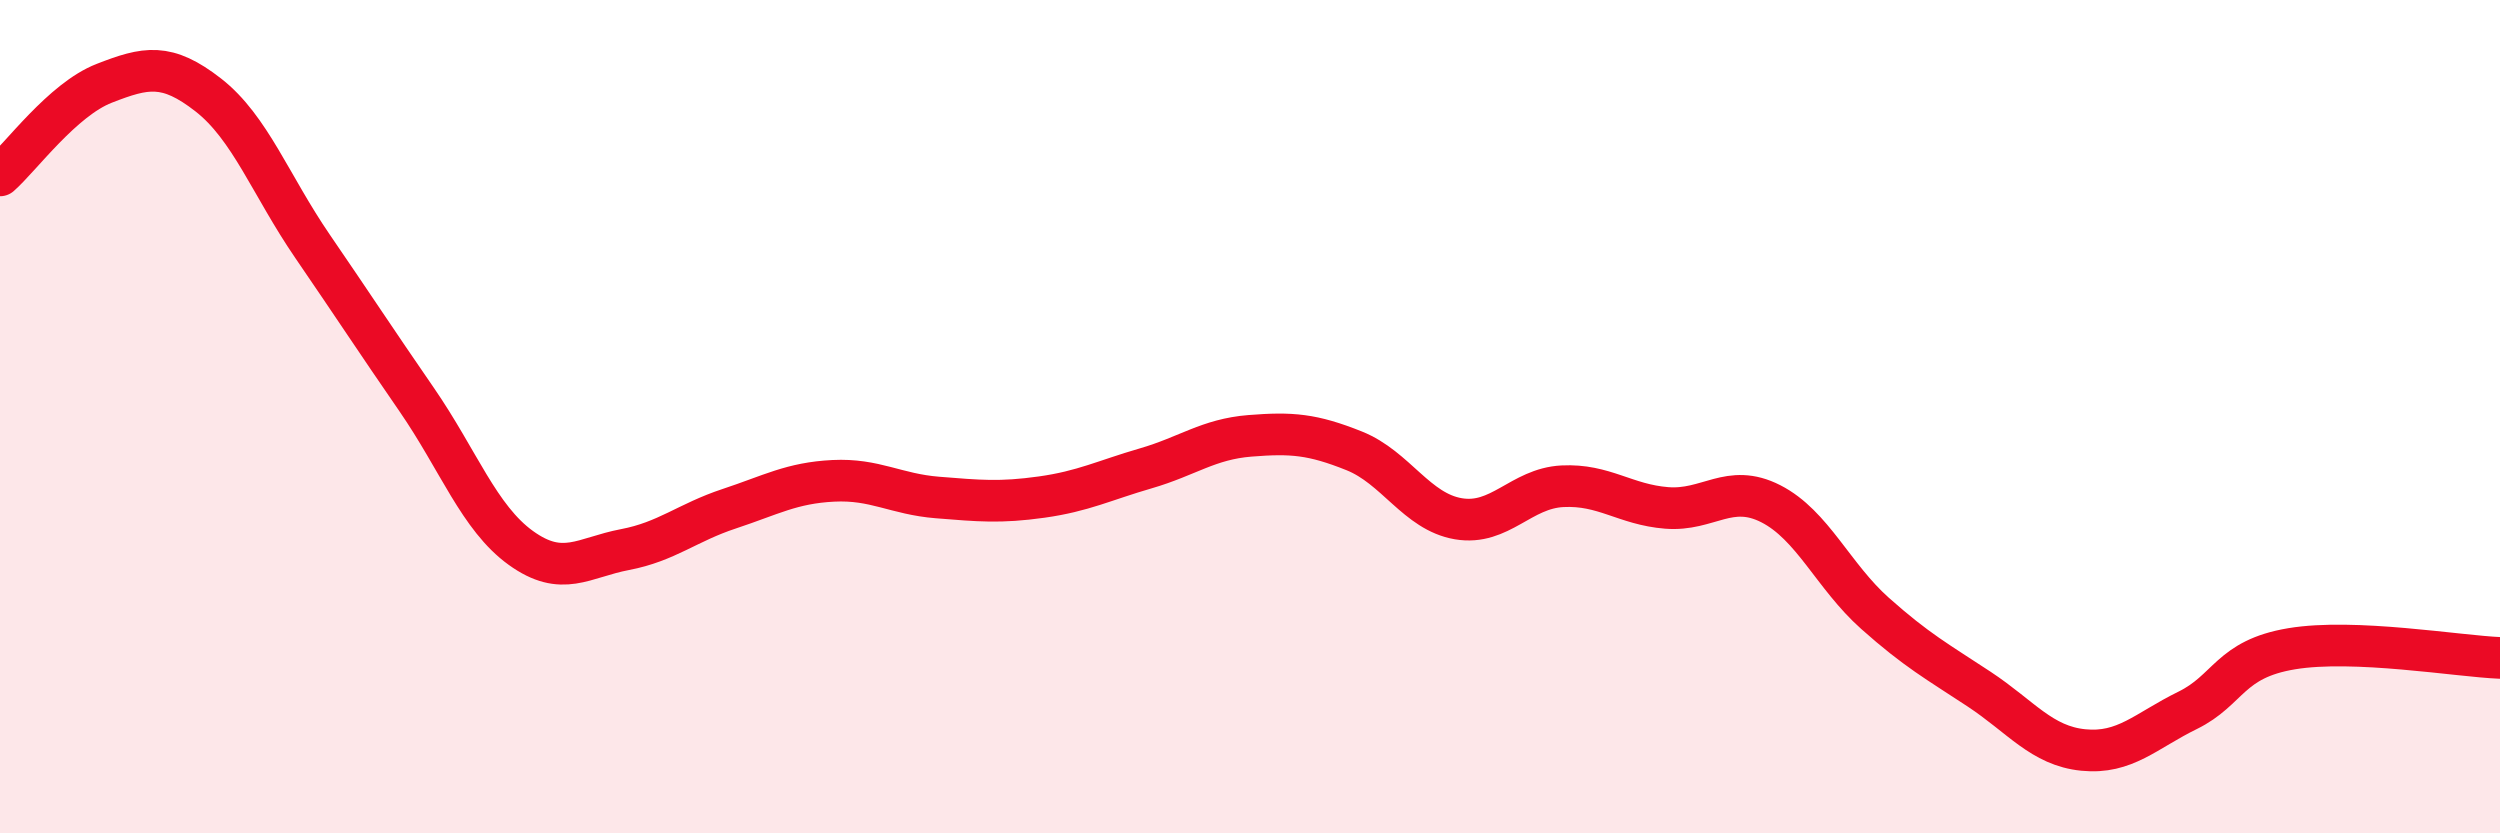
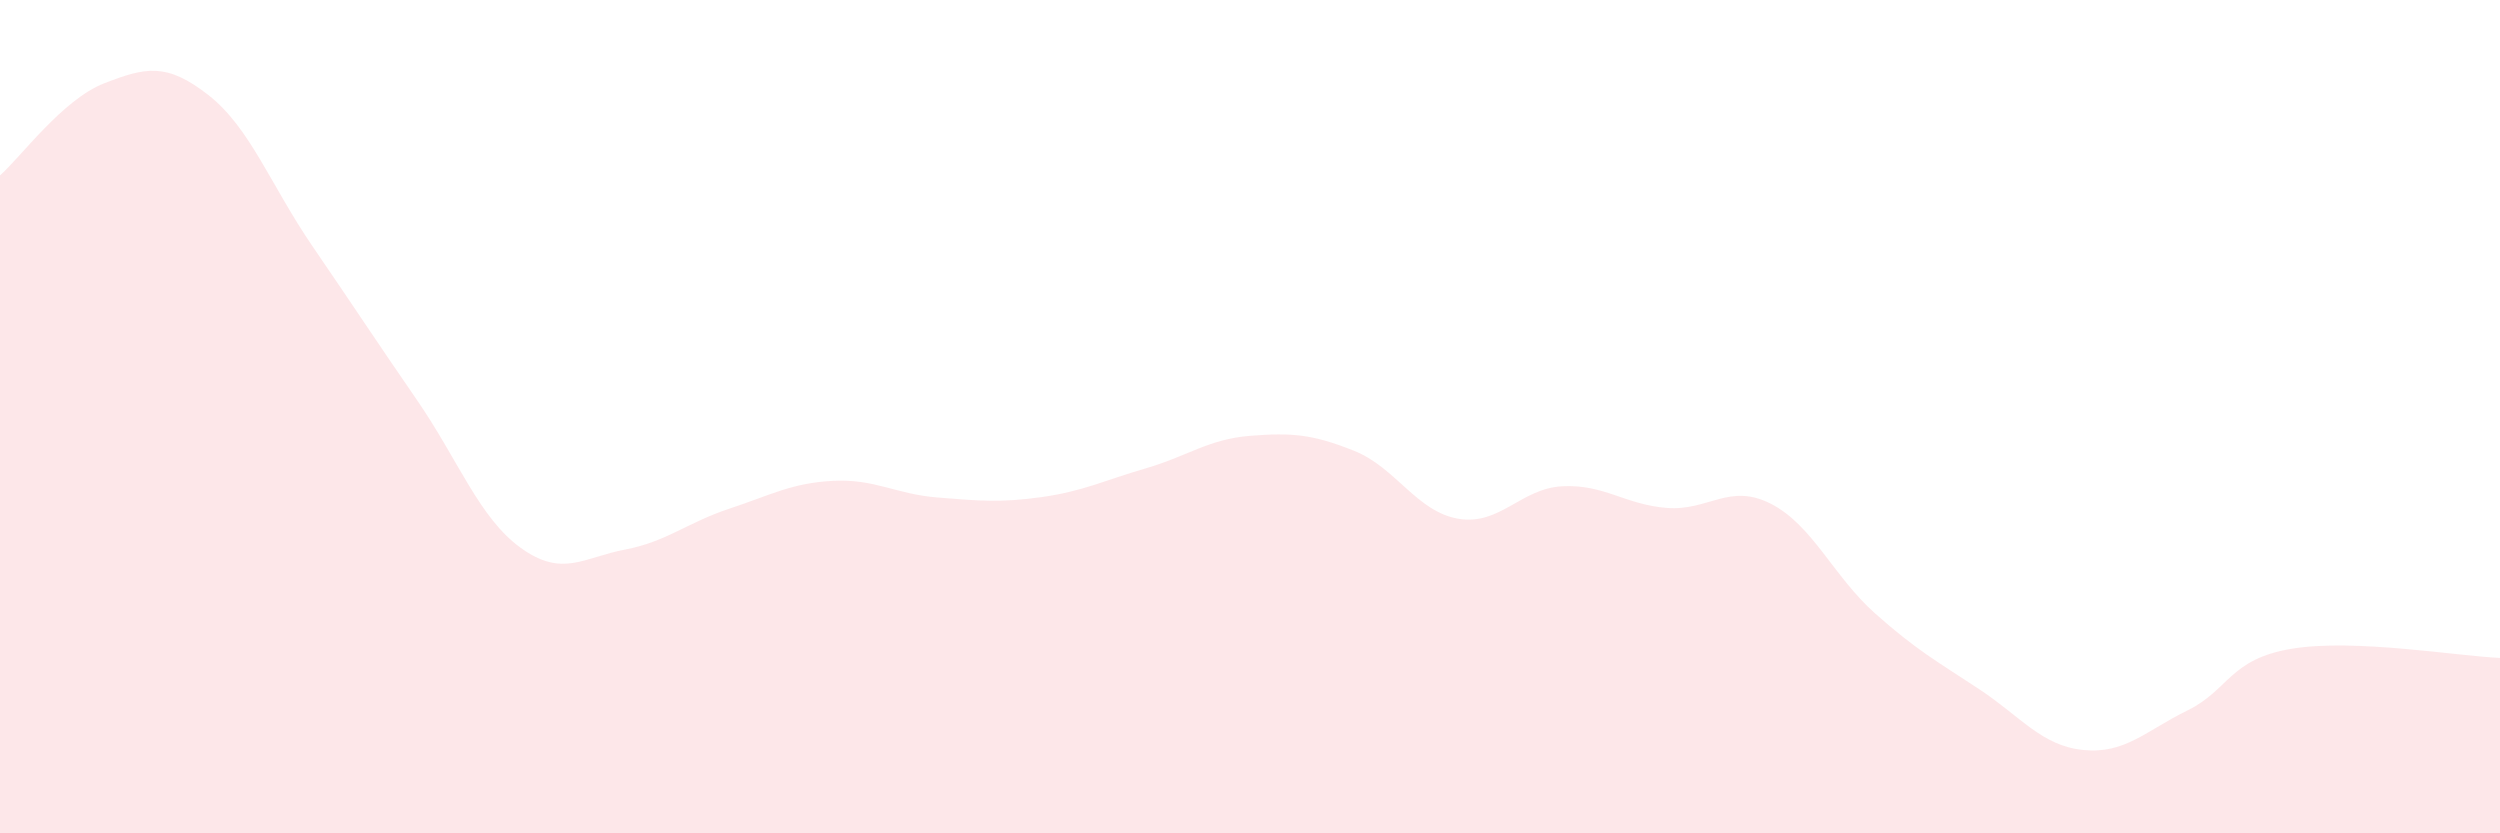
<svg xmlns="http://www.w3.org/2000/svg" width="60" height="20" viewBox="0 0 60 20">
  <path d="M 0,4.21 C 0.5,3.77 1.5,2.39 2.5,2 C 3.5,1.61 4,1.5 5,2.28 C 6,3.06 6.5,4.45 7.5,5.91 C 8.5,7.37 9,8.14 10,9.59 C 11,11.04 11.5,12.43 12.5,13.15 C 13.5,13.87 14,13.38 15,13.19 C 16,13 16.5,12.54 17.5,12.21 C 18.5,11.88 19,11.59 20,11.54 C 21,11.49 21.5,11.86 22.5,11.94 C 23.5,12.02 24,12.07 25,11.93 C 26,11.79 26.5,11.53 27.5,11.24 C 28.5,10.95 29,10.54 30,10.46 C 31,10.38 31.5,10.42 32.5,10.82 C 33.5,11.22 34,12.28 35,12.45 C 36,12.62 36.5,11.72 37.5,11.67 C 38.5,11.62 39,12.11 40,12.19 C 41,12.27 41.5,11.58 42.5,12.09 C 43.5,12.6 44,13.83 45,14.72 C 46,15.61 46.5,15.88 47.5,16.54 C 48.5,17.2 49,17.9 50,18 C 51,18.1 51.5,17.54 52.5,17.05 C 53.5,16.56 53.5,15.82 55,15.57 C 56.5,15.32 59,15.75 60,15.79L60 20L0 20Z" fill="#EB0A25" opacity="0.1" stroke-linecap="round" stroke-linejoin="round" />
-   <path d="M 0,4.21 C 0.5,3.77 1.5,2.39 2.5,2 C 3.5,1.61 4,1.5 5,2.28 C 6,3.06 6.5,4.45 7.5,5.91 C 8.5,7.37 9,8.14 10,9.59 C 11,11.04 11.5,12.43 12.5,13.15 C 13.5,13.87 14,13.38 15,13.19 C 16,13 16.5,12.54 17.5,12.21 C 18.5,11.88 19,11.59 20,11.54 C 21,11.49 21.5,11.86 22.5,11.94 C 23.5,12.02 24,12.07 25,11.93 C 26,11.79 26.5,11.53 27.5,11.24 C 28.5,10.95 29,10.54 30,10.46 C 31,10.38 31.5,10.42 32.5,10.82 C 33.5,11.22 34,12.28 35,12.45 C 36,12.62 36.5,11.72 37.5,11.67 C 38.5,11.62 39,12.11 40,12.19 C 41,12.27 41.5,11.58 42.5,12.09 C 43.5,12.6 44,13.83 45,14.72 C 46,15.61 46.5,15.88 47.5,16.54 C 48.5,17.2 49,17.9 50,18 C 51,18.1 51.5,17.54 52.5,17.05 C 53.5,16.56 53.5,15.82 55,15.57 C 56.5,15.32 59,15.75 60,15.79" stroke="#EB0A25" stroke-width="1" fill="none" stroke-linecap="round" stroke-linejoin="round" />
</svg>